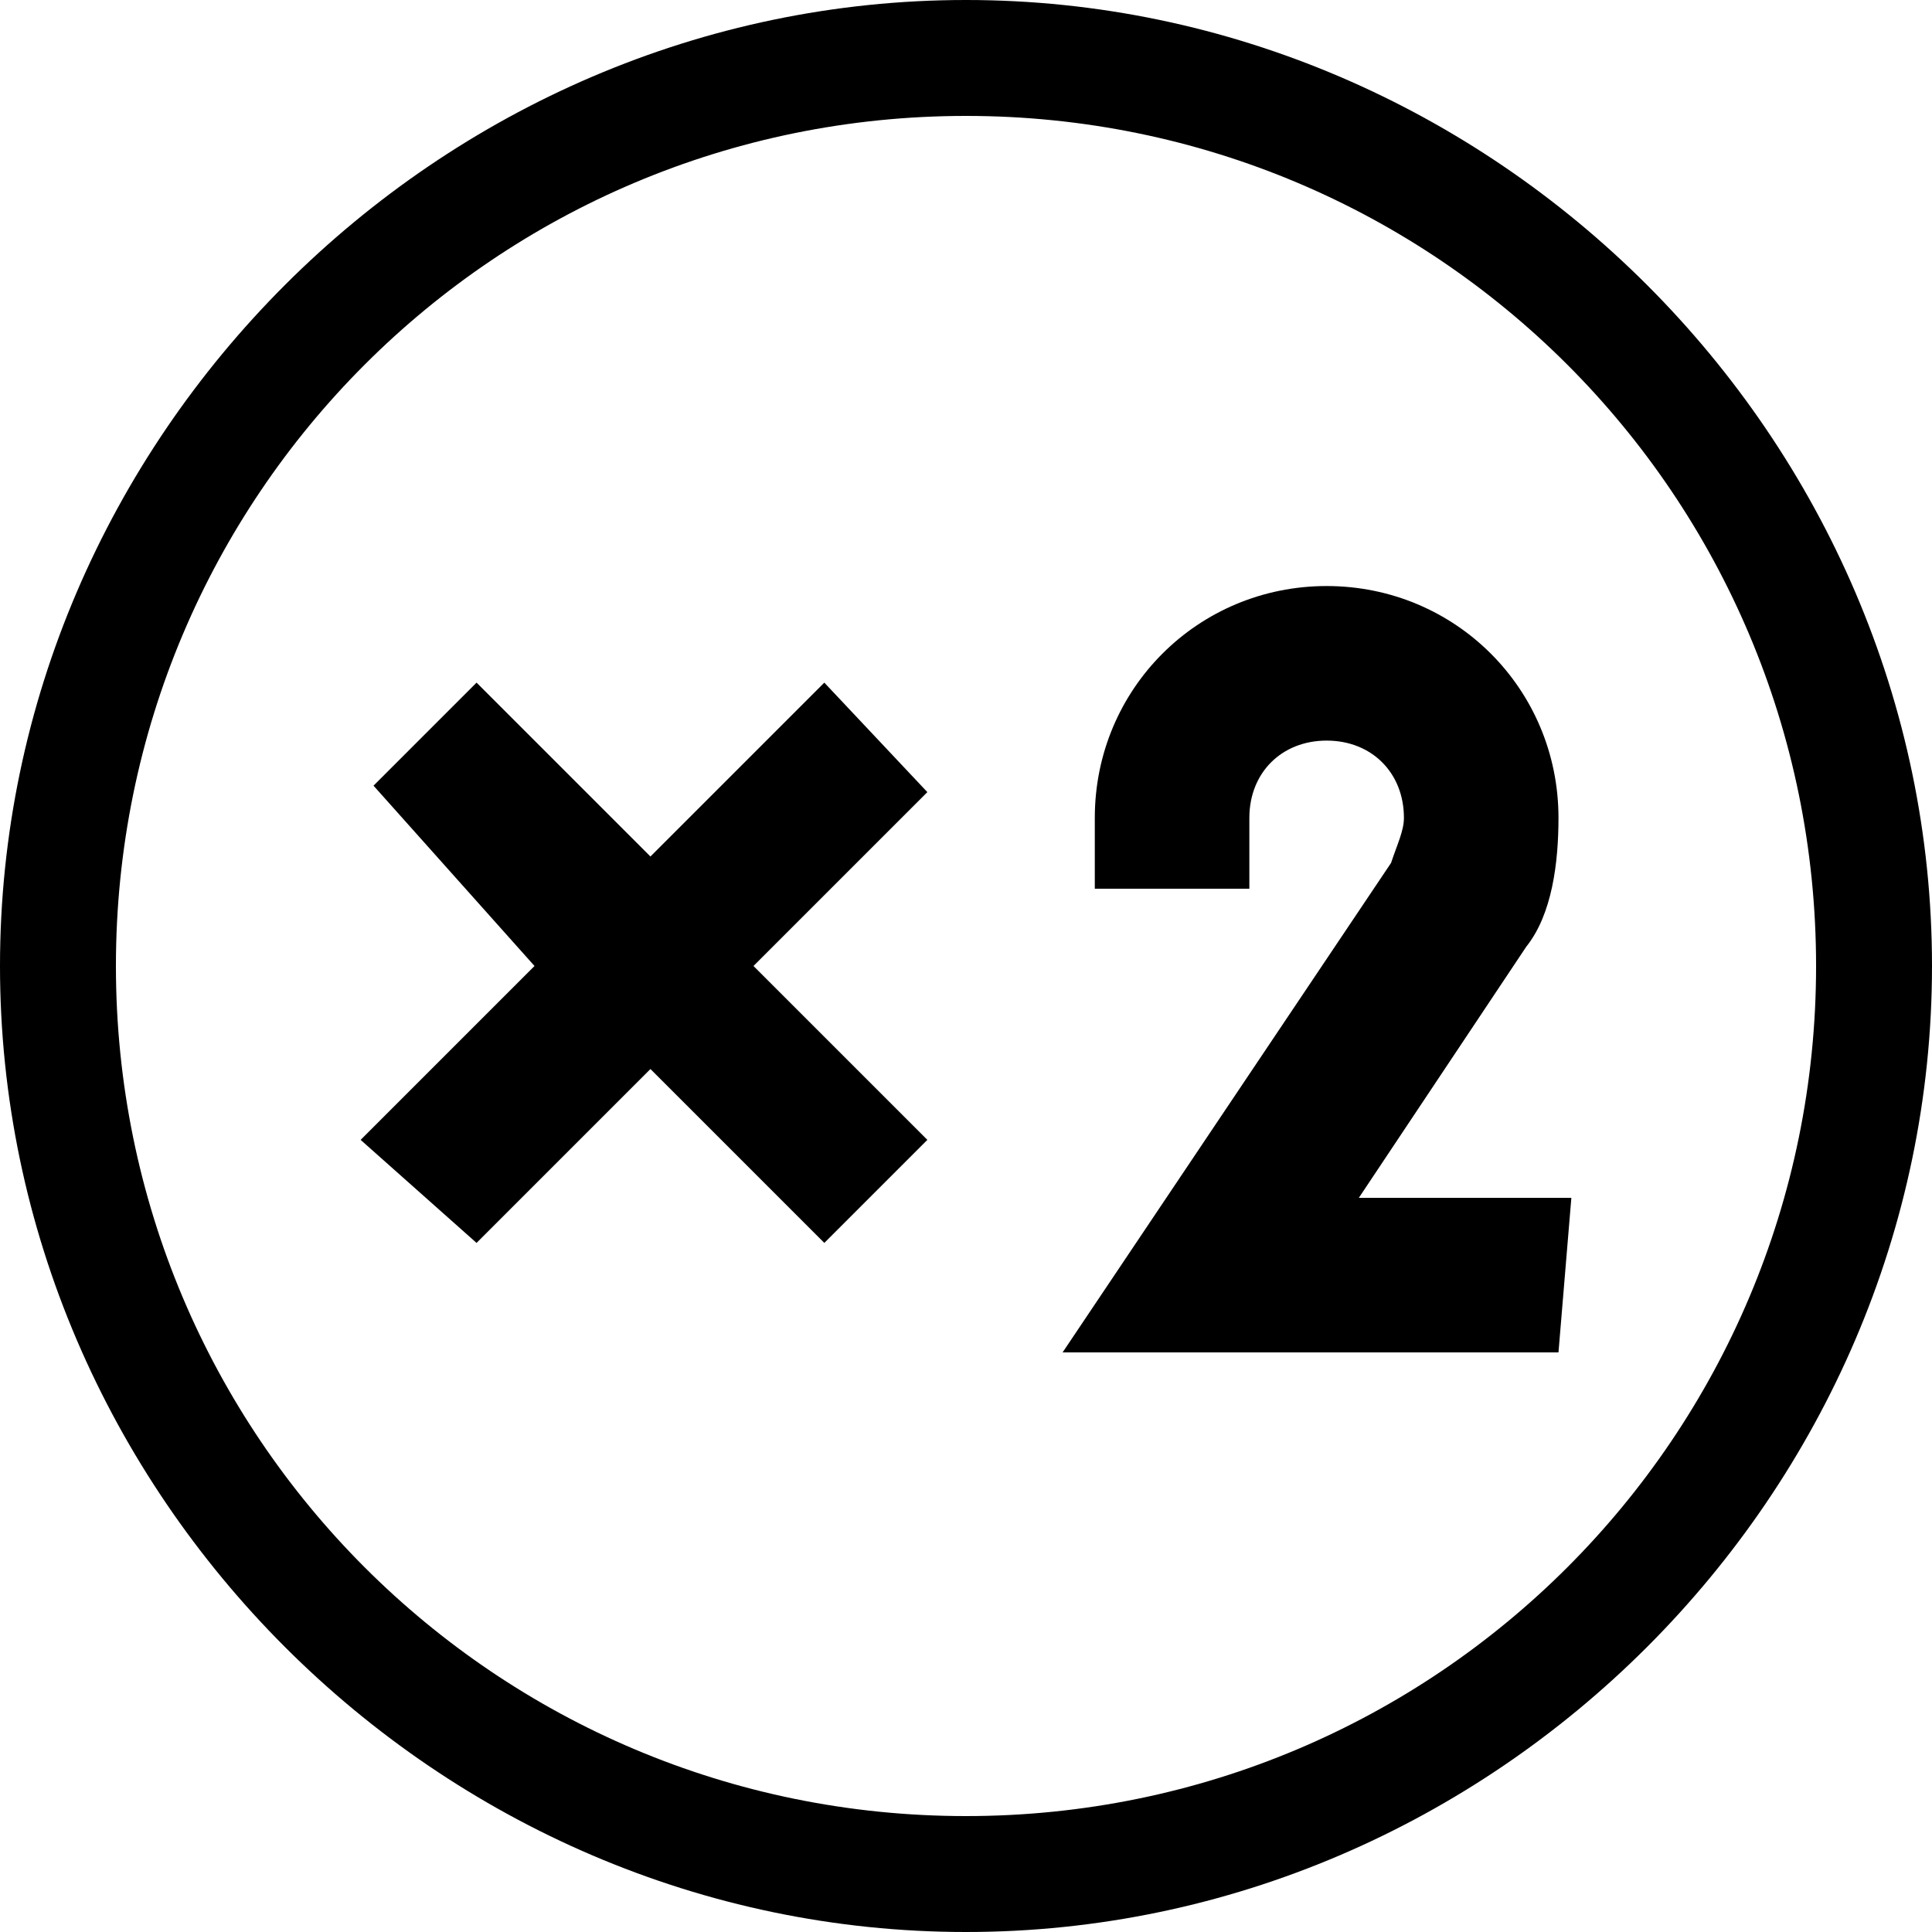
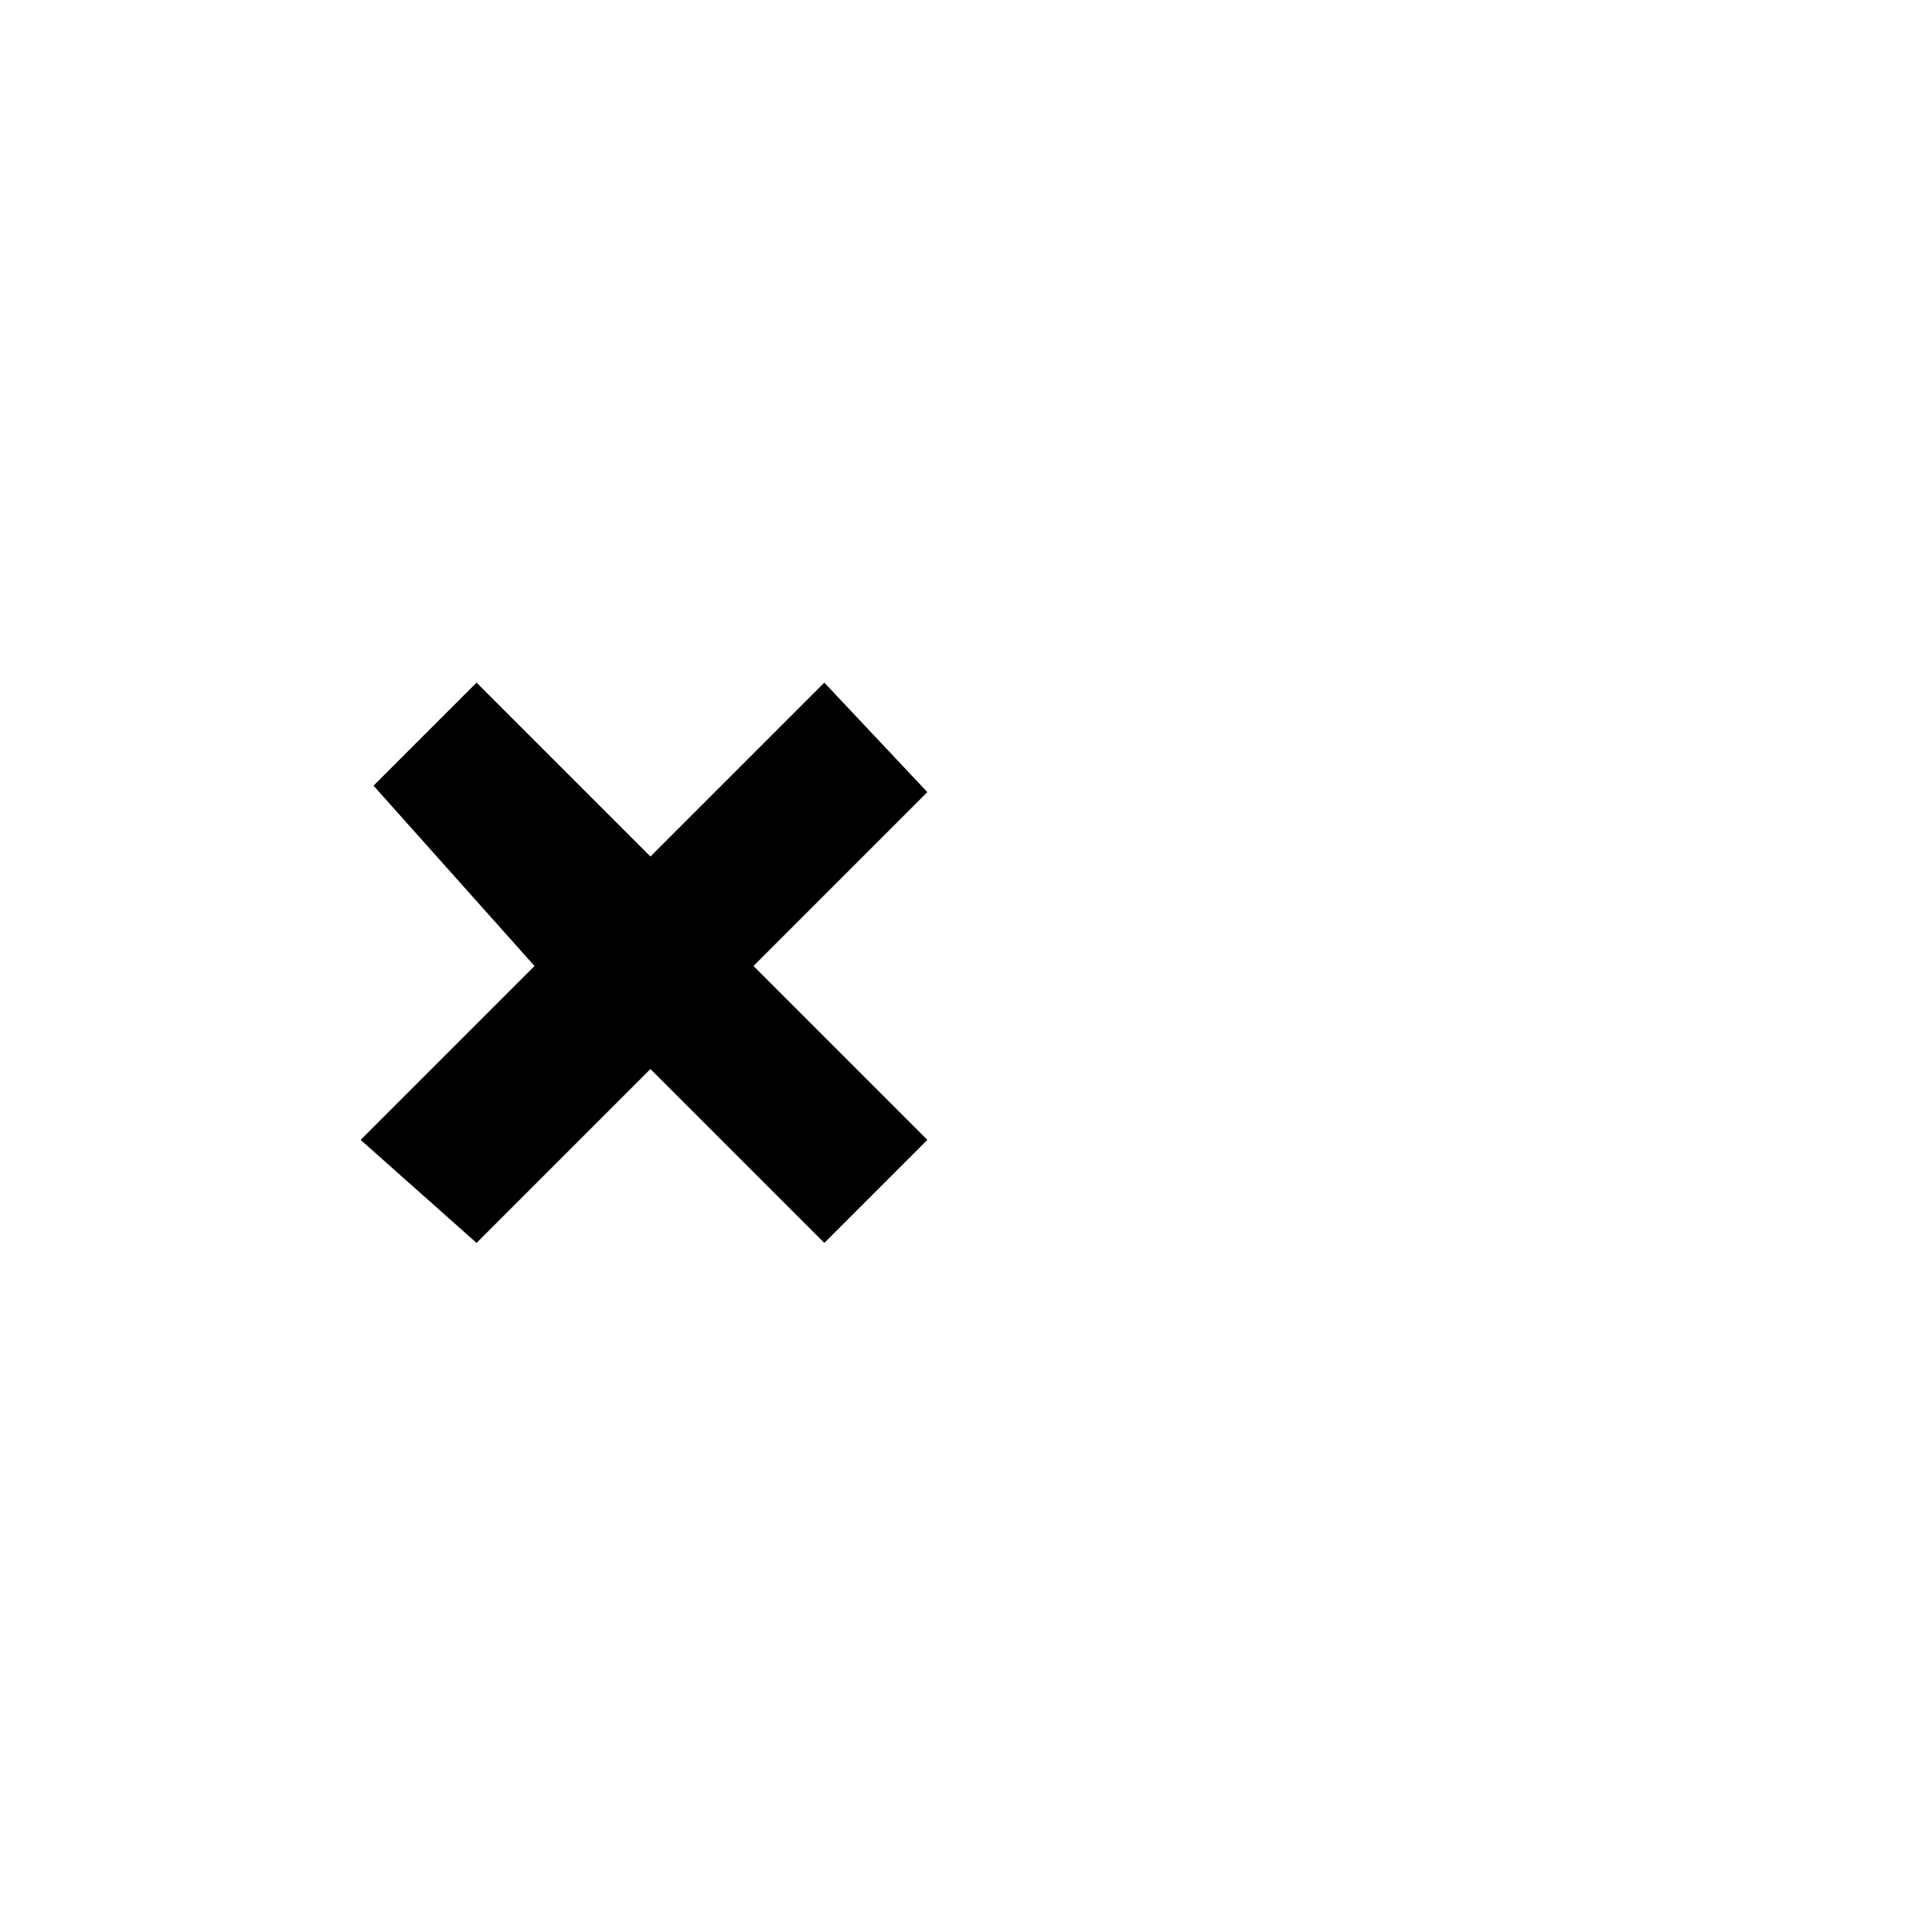
<svg xmlns="http://www.w3.org/2000/svg" version="1.1" id="Capa_1" x="0px" y="0px" viewBox="0 0 30 30" style="enable-background:new 0 0 30 30;" xml:space="preserve">
  <g>
    <g>
-       <path d="M24.4,18.6h-3.3l2.6-3.9c0.4-0.5,0.5-1.3,0.5-2c0-2-1.6-3.6-3.6-3.6s-3.6,1.6-3.6,3.6v1.1h2.4v-1.1c0-0.7,0.5-1.2,1.2-1.2    s1.2,0.5,1.2,1.2c0,0.2-0.1,0.4-0.2,0.7L16.5,21h7.7L24.4,18.6z" />
      <path d="M12.8,10.6l-2.7,2.7l-2.7-2.7l-1.6,1.6L8.3,15l-2.7,2.7l1.8,1.6l2.7-2.7l2.7,2.7l1.6-1.6L11.7,15l2.7-2.7L12.8,10.6z" />
    </g>
-     <path d="M15,0C6.8,0,0,6.8,0,15s6.8,15,15,15s15-6.8,15-15S23.2,0,15,0z M15,28.2C7.7,28.2,1.8,22.3,1.8,15S7.7,1.8,15,1.8   S28.2,7.7,28.2,15S22.3,28.2,15,28.2z" />
  </g>
</svg>